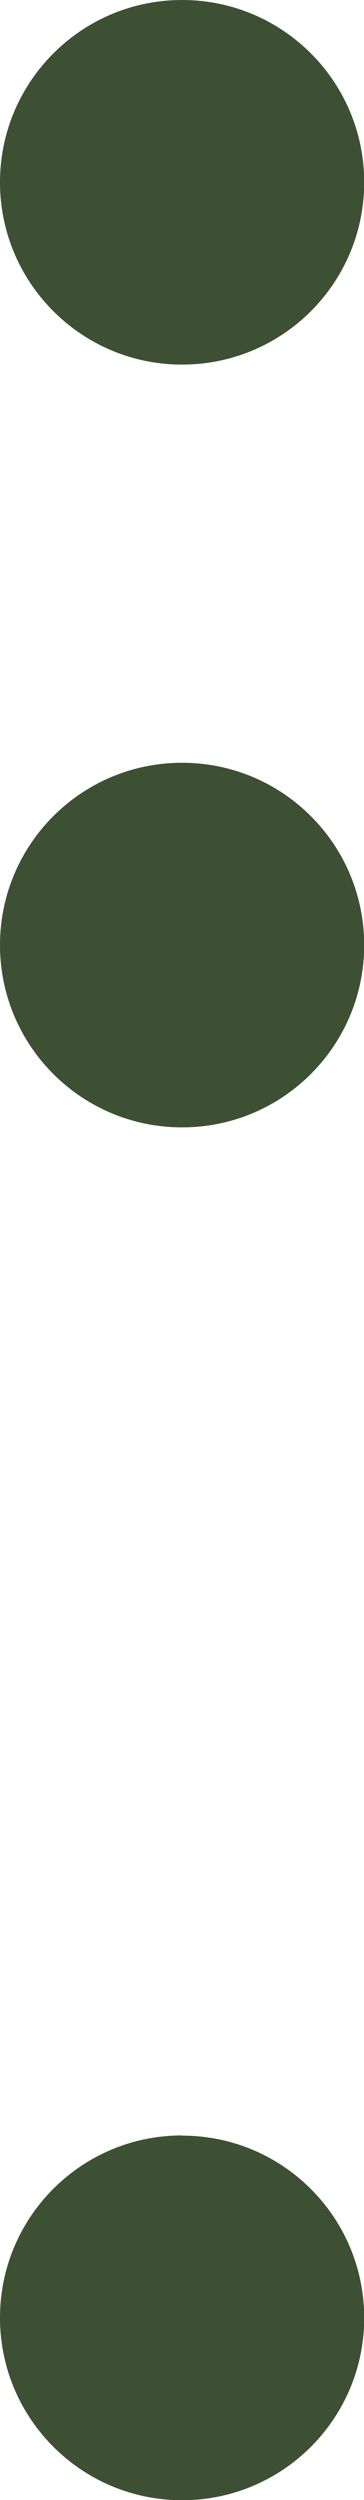
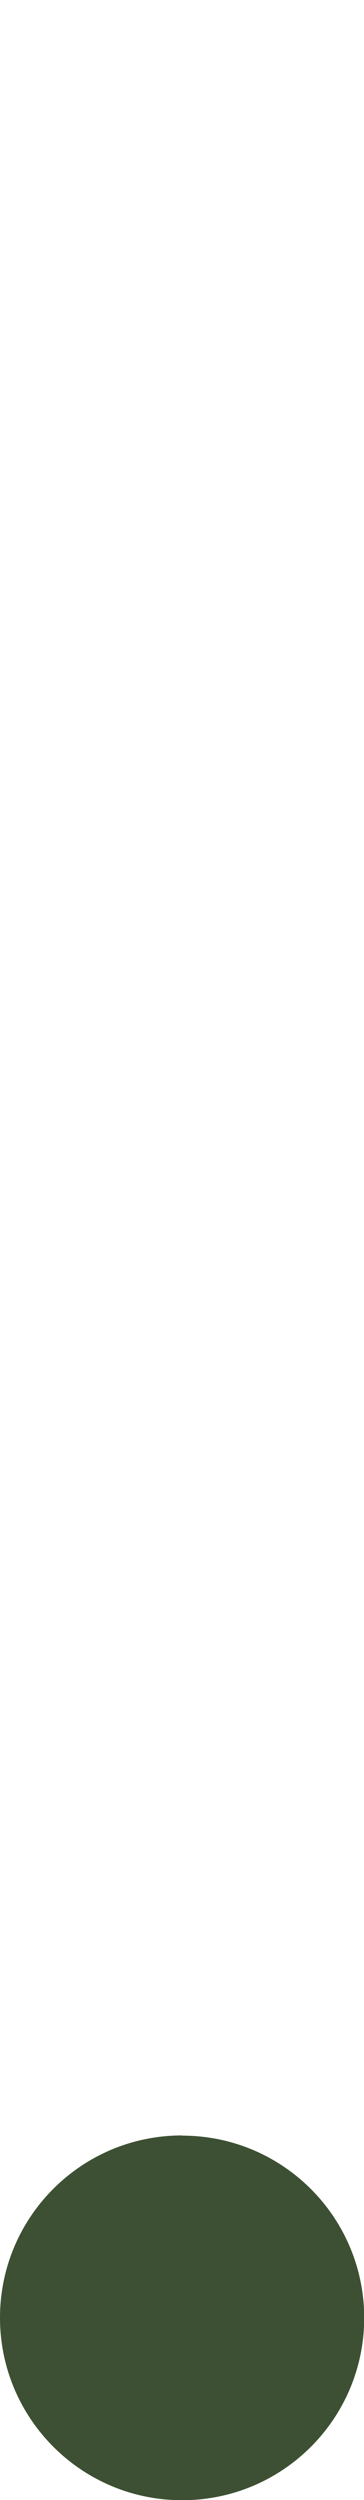
<svg xmlns="http://www.w3.org/2000/svg" fill="#000000" height="131.79" stroke="#000000" stroke-linecap="square" stroke-miterlimit="10" width="19.21">
  <g>
    <g fill="#3d5033" stroke="none">
-       <path d="M9.61 0c5.31 0 9.61 4.3 9.61 9.61s-4.3 9.61-9.61 9.61S0 14.91 0 9.61 4.3 0 9.61 0Z" />
-       <path d="M9.61 40.21c5.31 0 9.61 4.3 9.61 9.61s-4.3 9.61-9.61 9.61S0 55.13 0 49.82s4.3-9.61 9.61-9.61Z" />
      <path d="M9.61 112.58c5.31 0 9.61 4.3 9.61 9.61s-4.3 9.61-9.61 9.61S0 127.49 0 122.18s4.3-9.61 9.61-9.61Z" />
    </g>
  </g>
</svg>